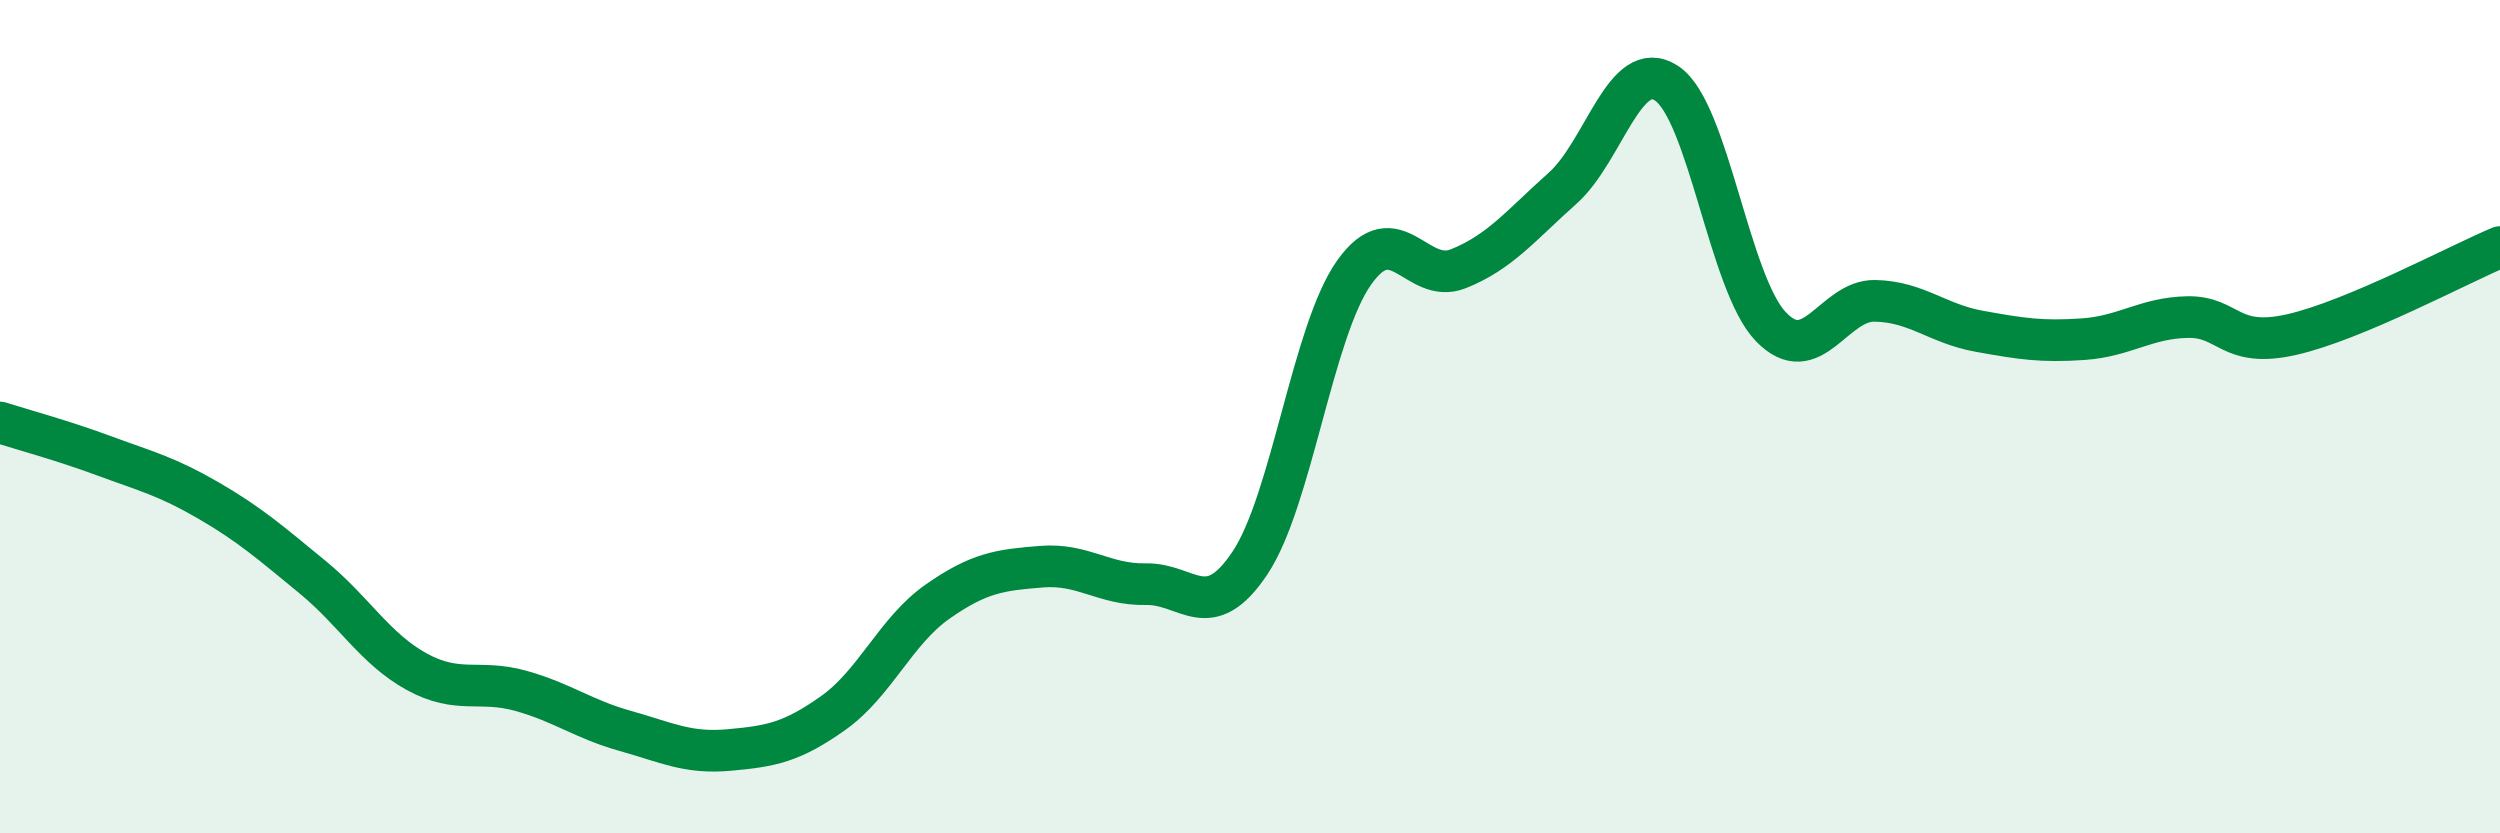
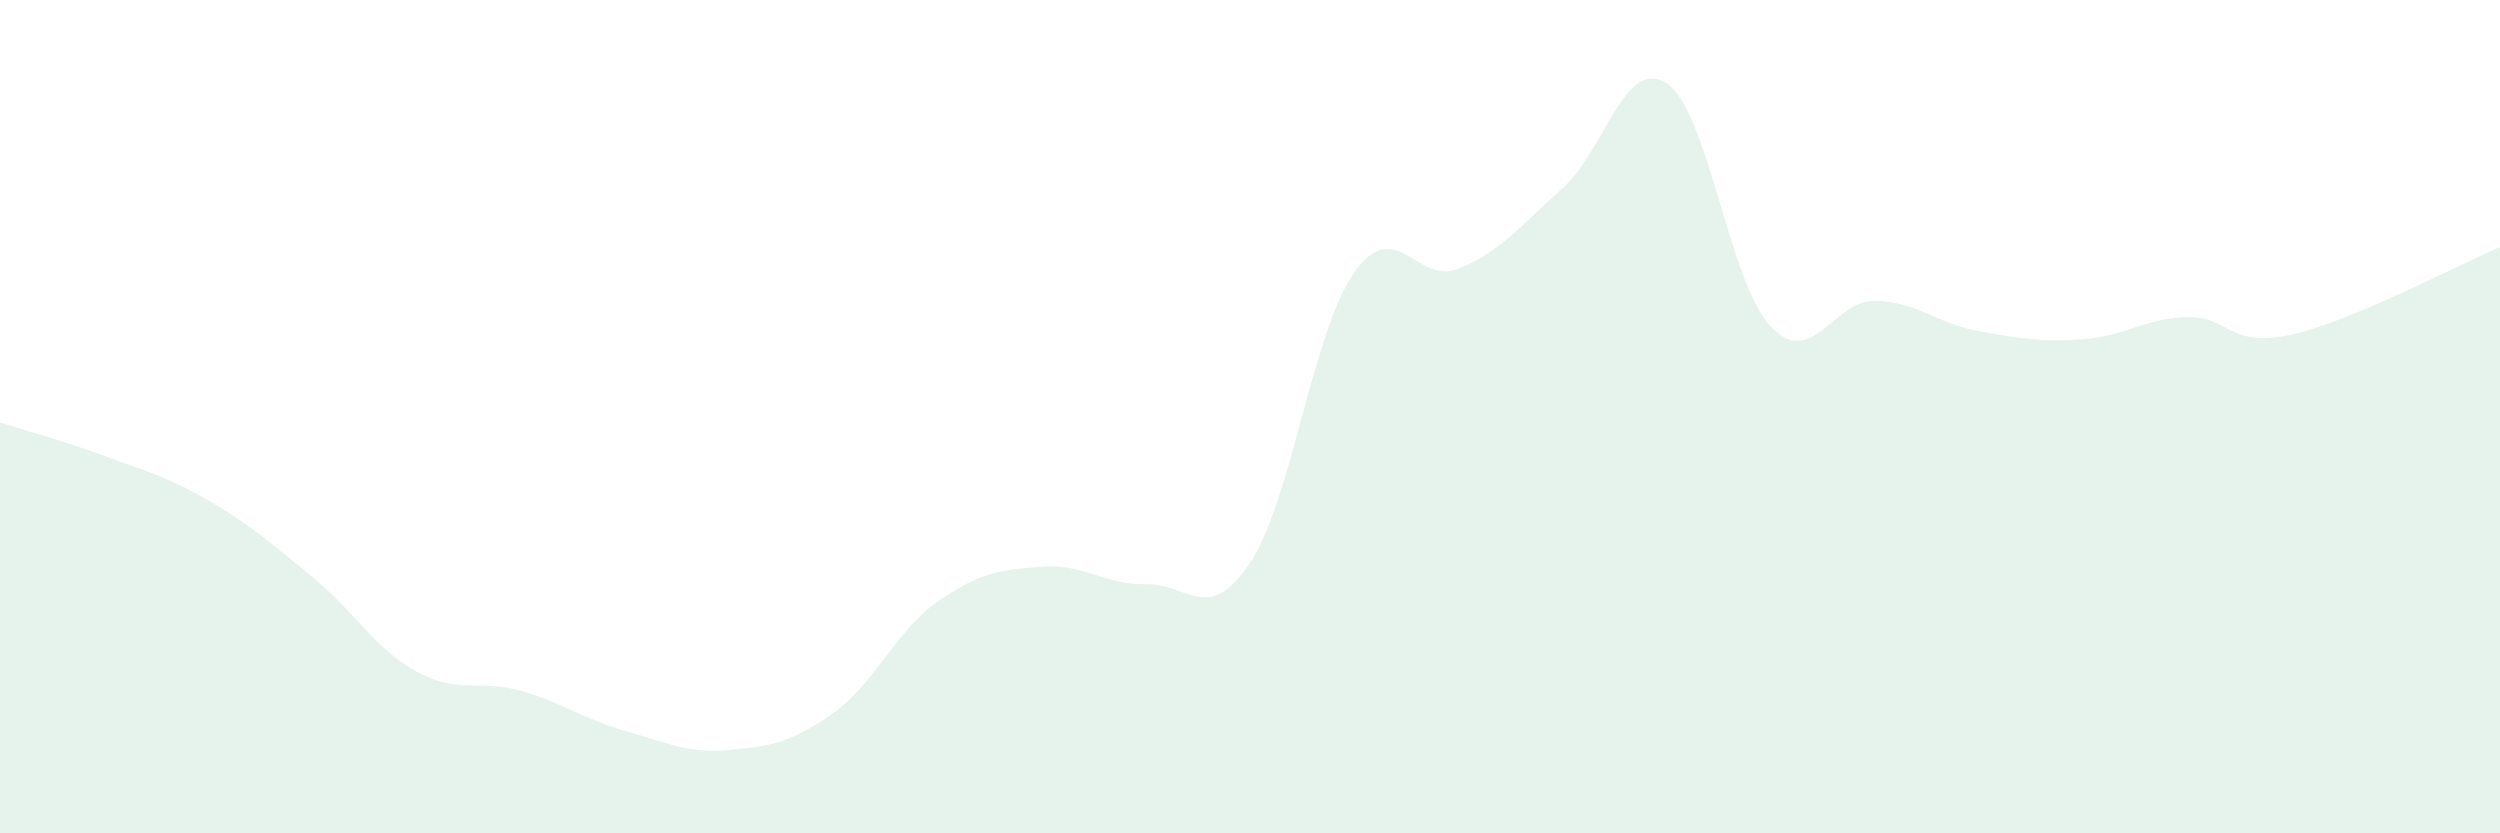
<svg xmlns="http://www.w3.org/2000/svg" width="60" height="20" viewBox="0 0 60 20">
  <path d="M 0,10.14 C 0.5,10.3 1.5,10.57 2.5,10.94 C 3.5,11.31 4,11.43 5,12.01 C 6,12.59 6.5,13.03 7.5,13.85 C 8.5,14.67 9,15.57 10,16.12 C 11,16.67 11.5,16.3 12.5,16.58 C 13.5,16.86 14,17.26 15,17.54 C 16,17.82 16.5,18.09 17.5,18 C 18.5,17.91 19,17.82 20,17.11 C 21,16.4 21.5,15.14 22.5,14.44 C 23.5,13.74 24,13.68 25,13.6 C 26,13.52 26.5,14.04 27.5,14.02 C 28.5,14 29,15.01 30,13.51 C 31,12.01 31.5,7.95 32.5,6.54 C 33.5,5.13 34,6.85 35,6.45 C 36,6.05 36.5,5.41 37.5,4.52 C 38.5,3.63 39,1.34 40,2 C 41,2.66 41.5,6.8 42.5,7.84 C 43.5,8.88 44,7.2 45,7.22 C 46,7.24 46.5,7.77 47.5,7.95 C 48.5,8.13 49,8.21 50,8.14 C 51,8.07 51.5,7.63 52.5,7.61 C 53.5,7.59 53.5,8.37 55,8.03 C 56.5,7.69 59,6.35 60,5.93L60 20L0 20Z" fill="#008740" opacity="0.1" stroke-linecap="round" stroke-linejoin="round" />
-   <path d="M 0,10.14 C 0.5,10.3 1.5,10.57 2.5,10.94 C 3.5,11.31 4,11.43 5,12.01 C 6,12.59 6.5,13.03 7.5,13.85 C 8.5,14.67 9,15.57 10,16.12 C 11,16.67 11.5,16.3 12.5,16.58 C 13.5,16.86 14,17.26 15,17.54 C 16,17.82 16.5,18.09 17.5,18 C 18.5,17.91 19,17.82 20,17.11 C 21,16.4 21.5,15.14 22.5,14.44 C 23.5,13.74 24,13.68 25,13.6 C 26,13.52 26.5,14.04 27.5,14.02 C 28.5,14 29,15.01 30,13.51 C 31,12.01 31.5,7.95 32.5,6.54 C 33.5,5.13 34,6.85 35,6.45 C 36,6.05 36.5,5.41 37.5,4.52 C 38.5,3.63 39,1.34 40,2 C 41,2.66 41.5,6.8 42.5,7.84 C 43.5,8.88 44,7.2 45,7.22 C 46,7.24 46.5,7.77 47.5,7.95 C 48.5,8.13 49,8.21 50,8.14 C 51,8.07 51.5,7.63 52.5,7.61 C 53.5,7.59 53.5,8.37 55,8.03 C 56.5,7.69 59,6.35 60,5.93" stroke="#008740" stroke-width="1" fill="none" stroke-linecap="round" stroke-linejoin="round" />
</svg>